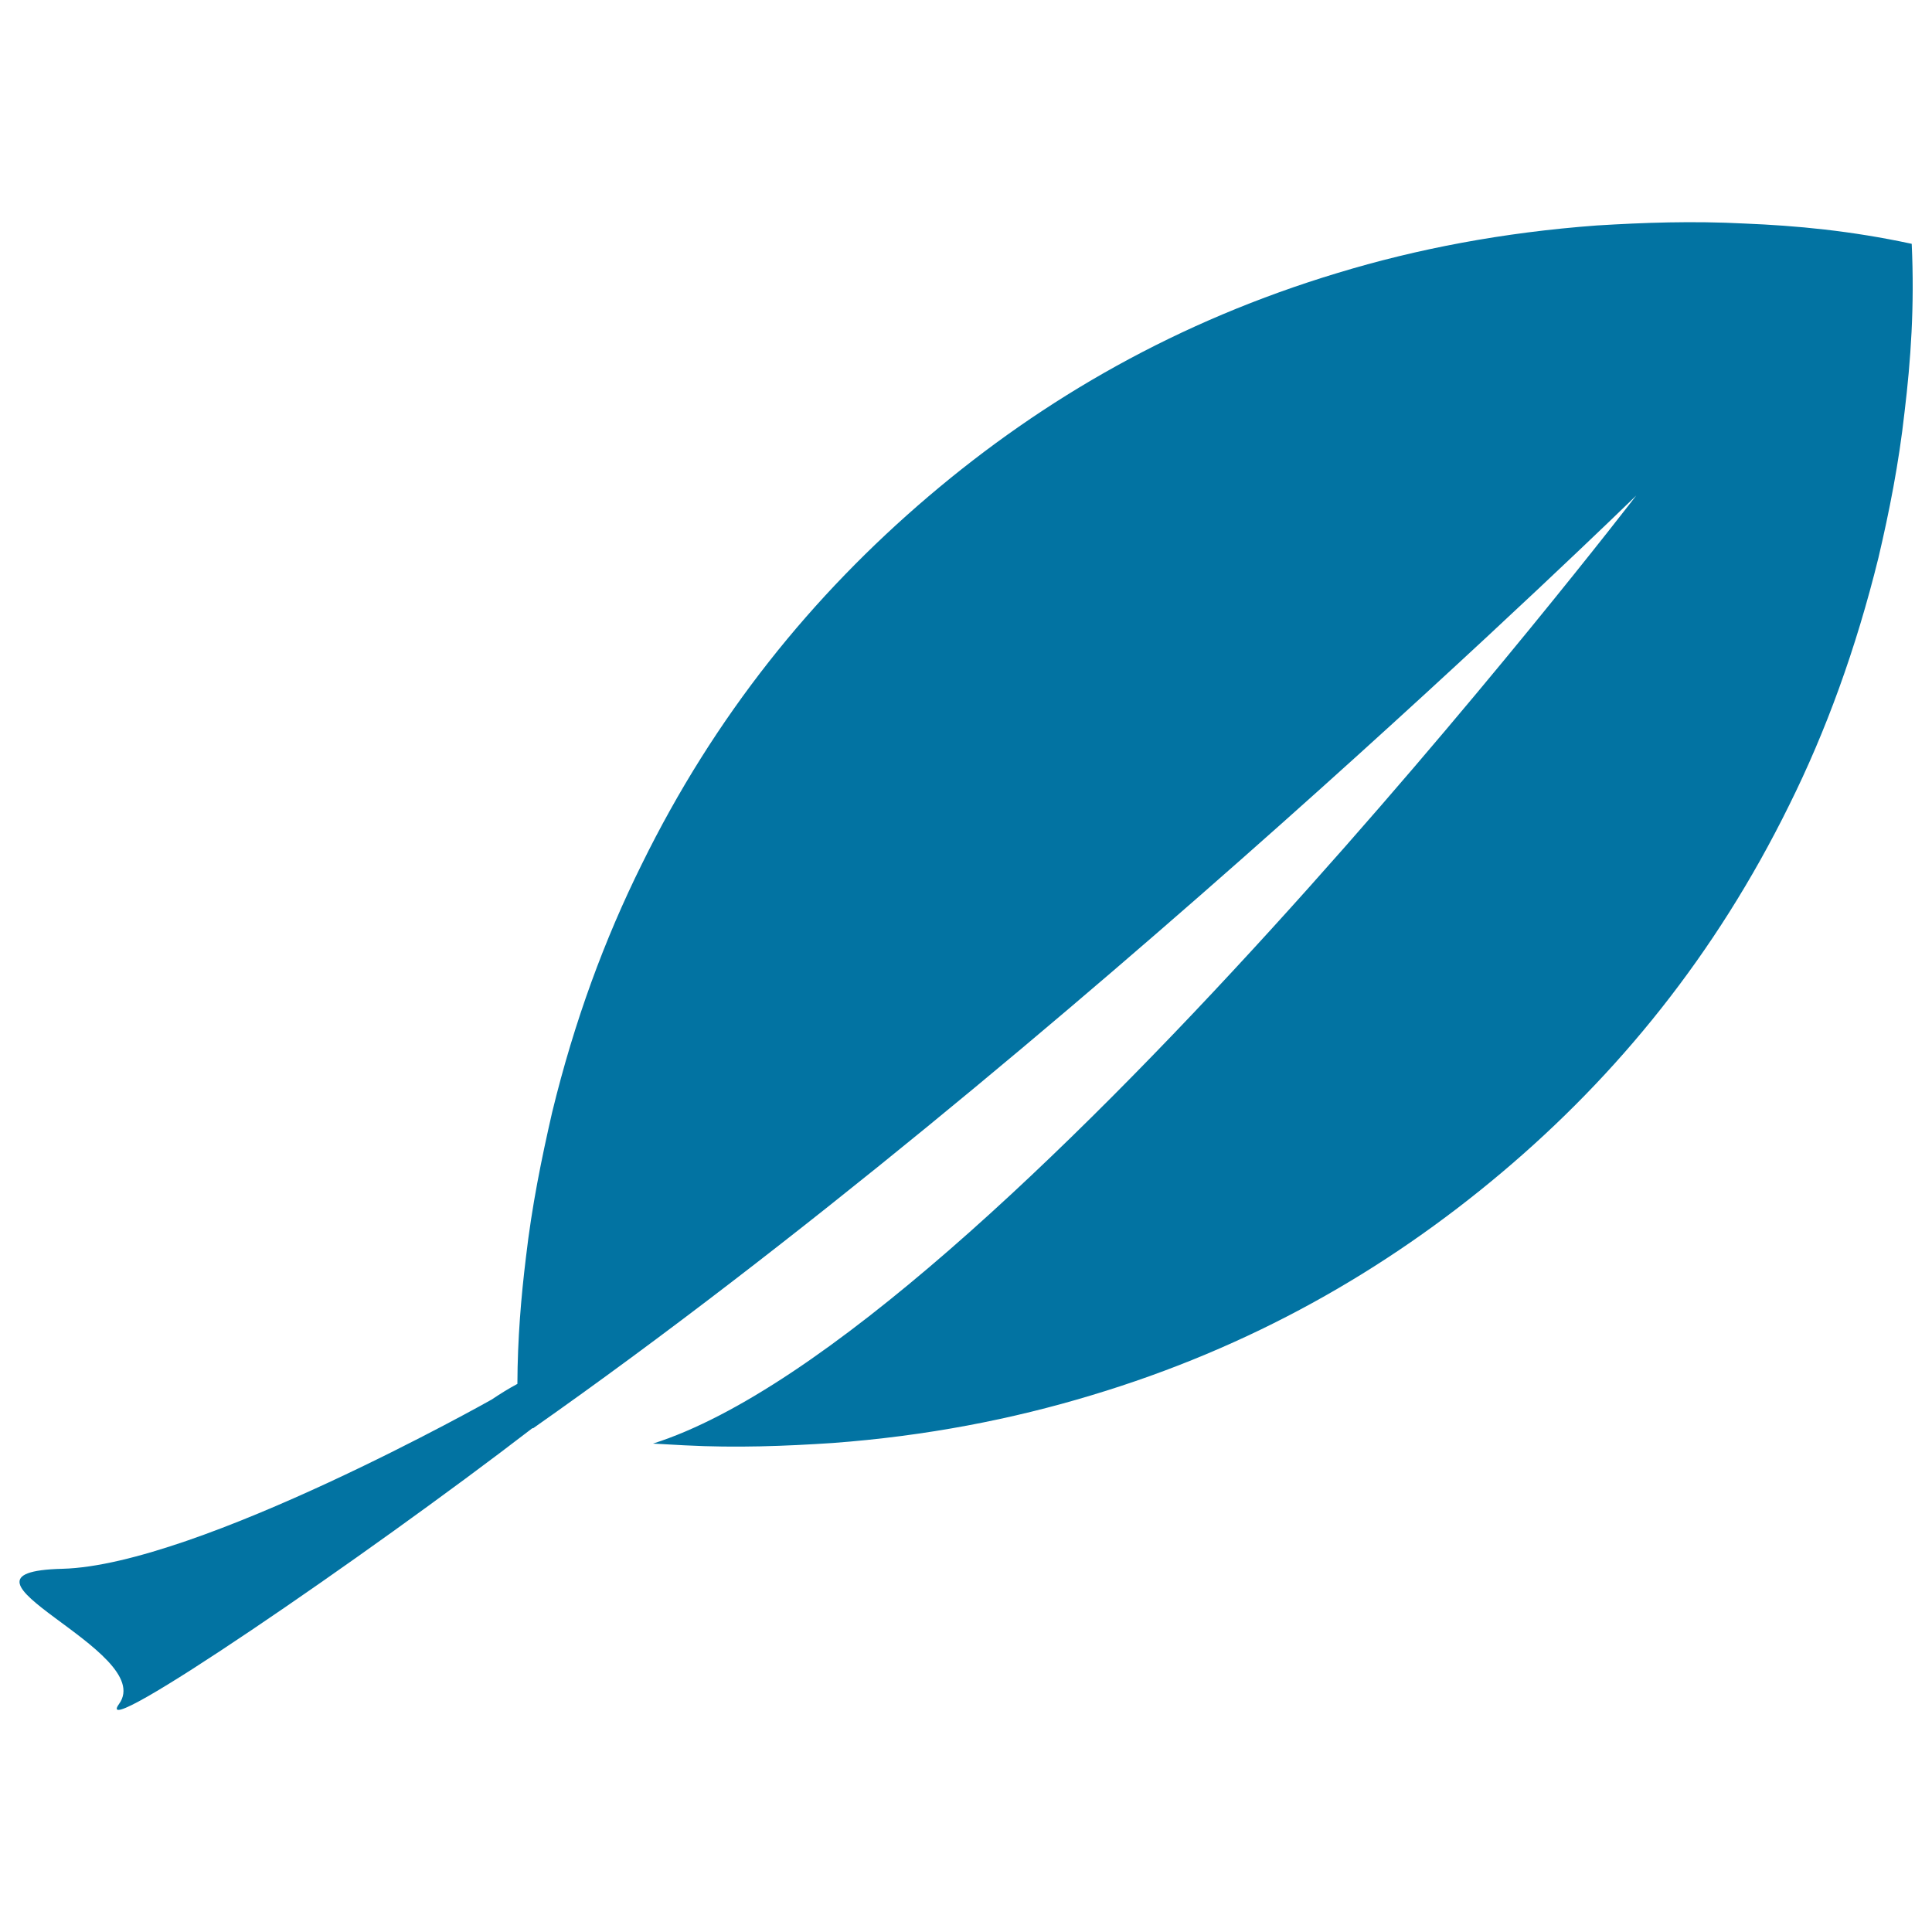
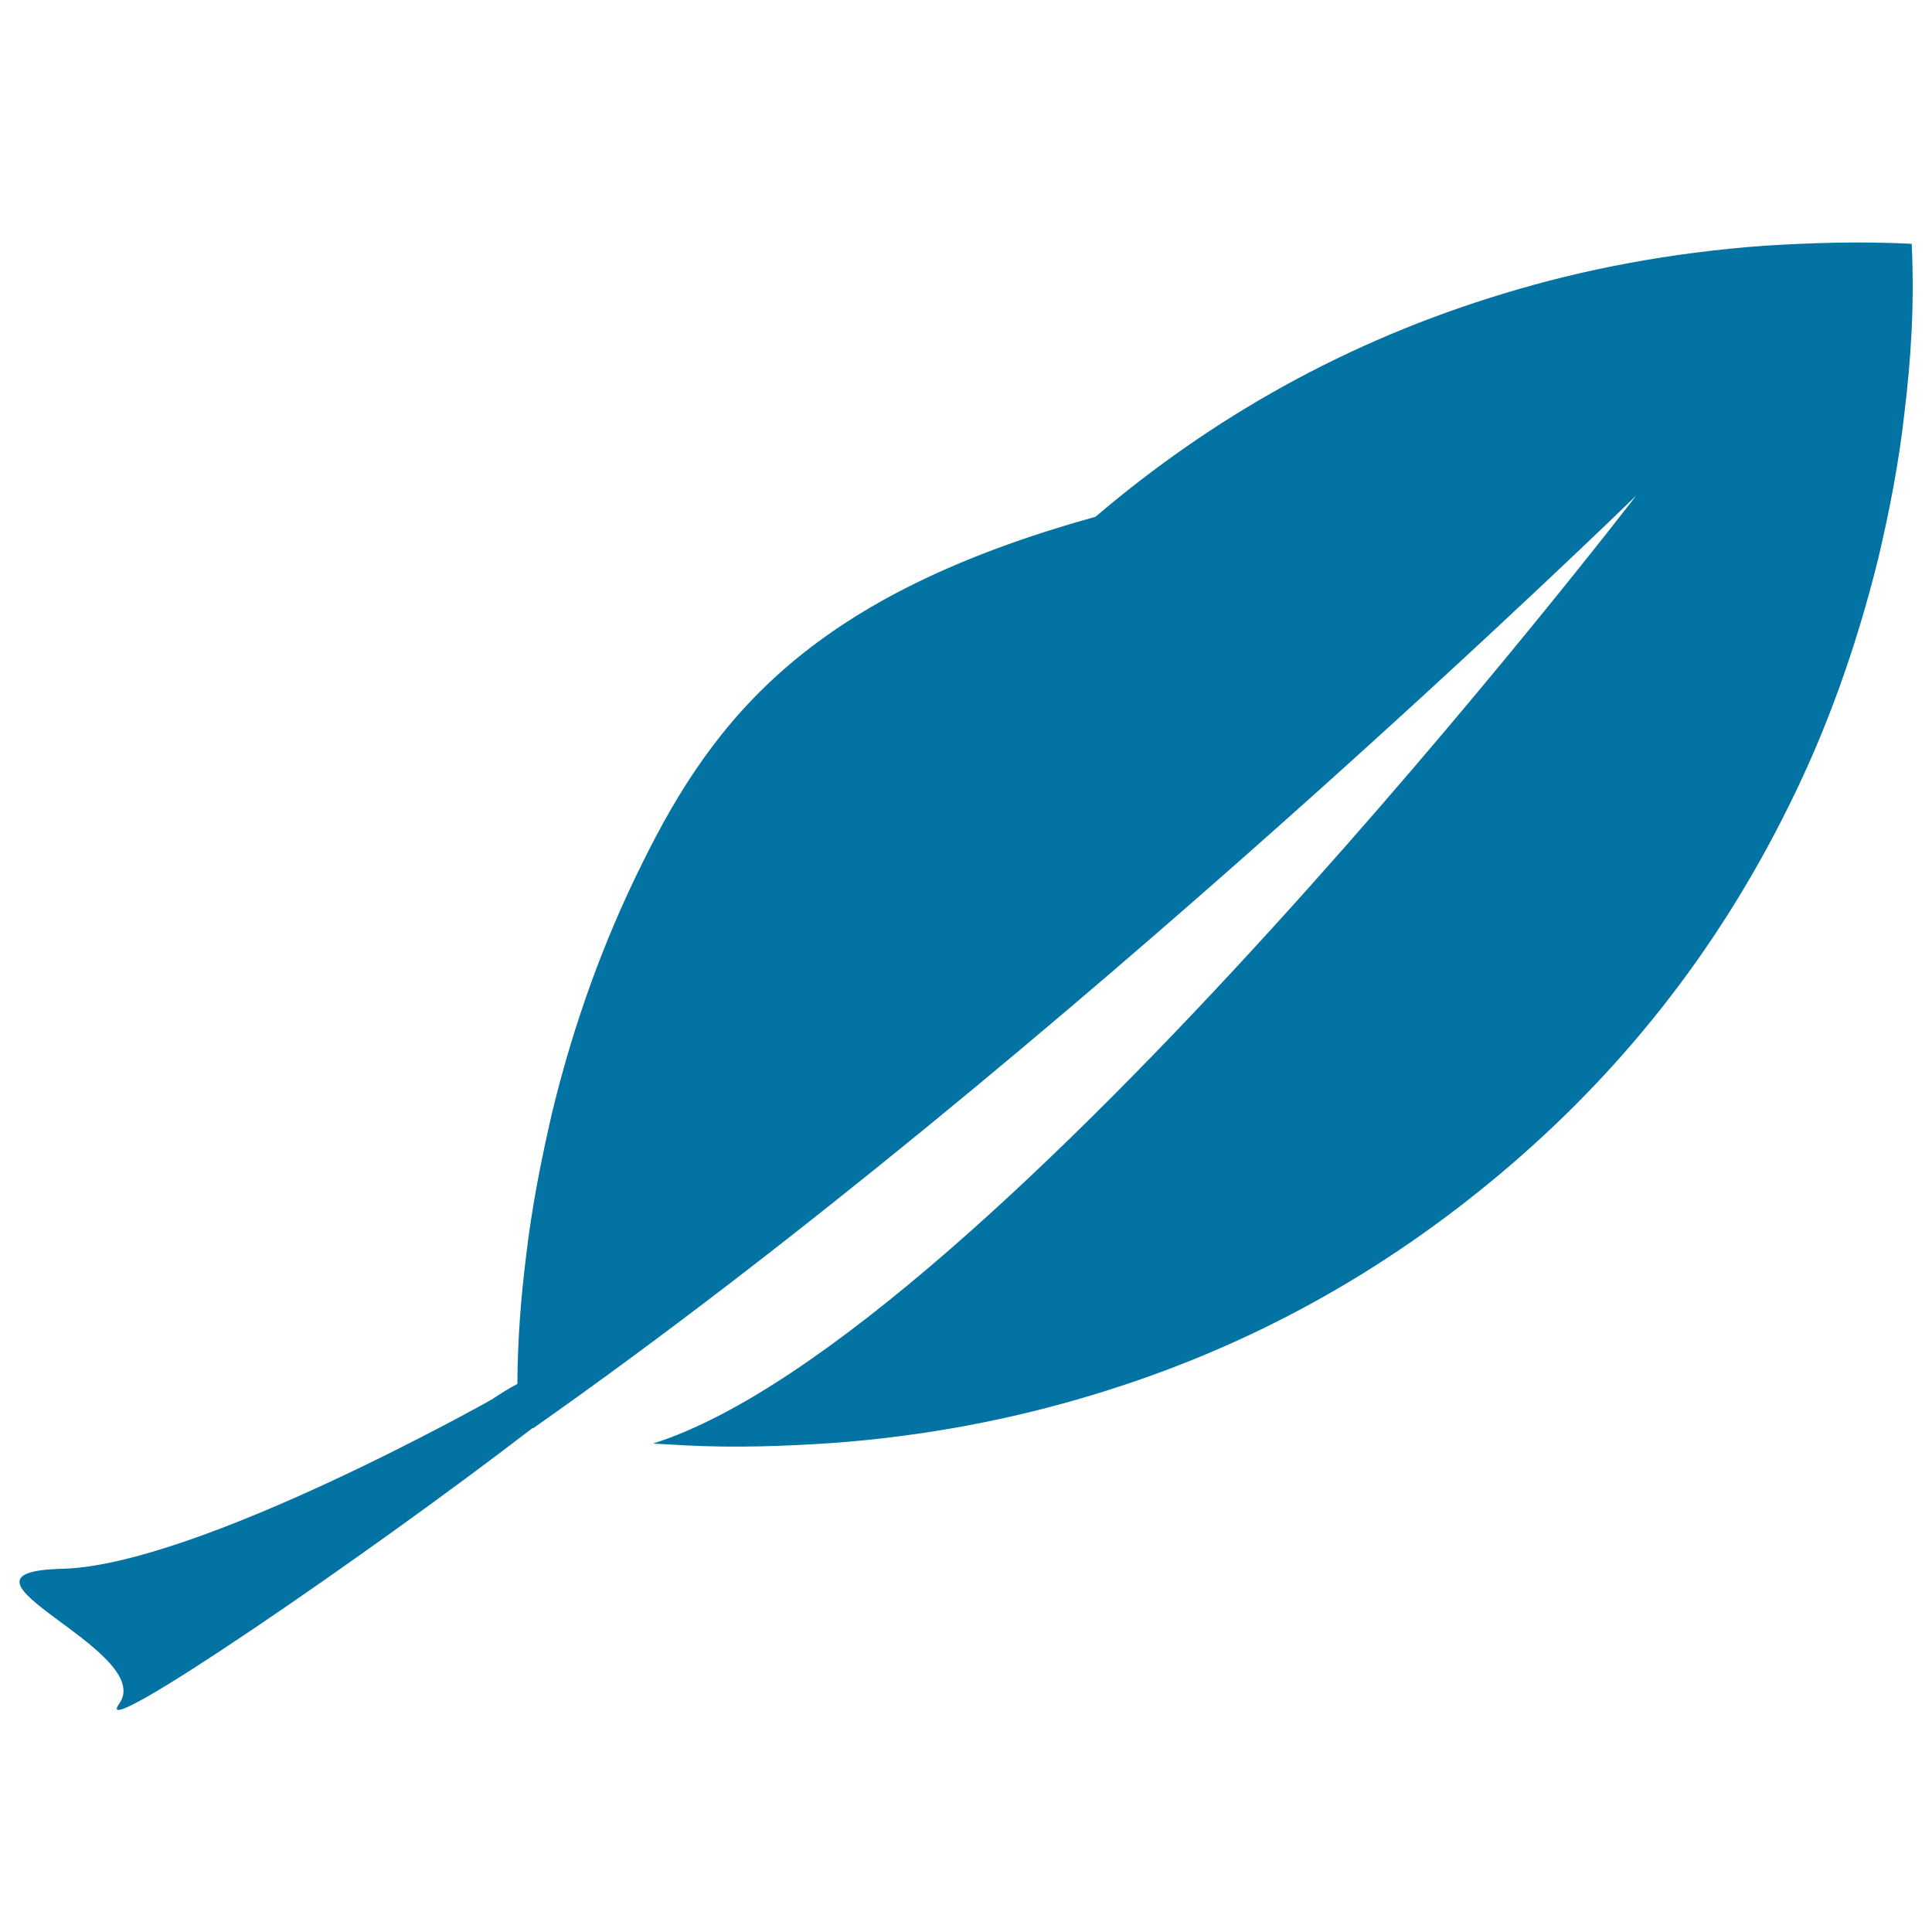
<svg xmlns="http://www.w3.org/2000/svg" viewBox="0 0 1000 1000" style="fill:#0273a2">
  <title>Plant Leaf SVG icon</title>
  <g>
-     <path d="M989.5,126.2c-31.6-6.8-59.6-9.4-86.5-10.5c-26.9-1.4-52-0.5-76.5,1c-48.6,3.6-93.1,12.1-134.2,24.6c-82.2,24.8-151.8,64.6-211.8,115.7C420.5,308.1,370,370.3,332.1,447.5c-19.1,38.5-34.8,80.9-46.3,128.2c-5.5,24-10.5,48.4-13.6,75.3c-2.5,20.5-4.3,41.9-4.4,65.3c-4.5,2.4-9,5.2-13.3,8.1c0,0-152,85.7-222.1,87.6c-70.1,1.7,49.3,42.3,29.2,70c-15.6,21.6,127.7-76.4,214-142.8c0.1,0,0.2,0,0.3,0.1c271.9-191,571-482.8,571-482.8S512.5,691.8,338,747.2c5.5,0.3,11,0.6,16.4,0.9c27,1.4,52,0.4,76.5-1.2c48.5-3.6,93-12.3,134-24.7c82.3-24.7,152-64.4,212.3-115.2c60.3-50.8,110.8-113,148.8-190.1c19.1-38.4,34.6-80.9,46.3-128.3c5.6-23.9,10.5-48.5,13.5-75.4C989,186.6,991,158.6,989.5,126.2z" />
+     <path d="M989.5,126.2c-26.9-1.4-52-0.5-76.5,1c-48.6,3.6-93.1,12.1-134.2,24.6c-82.2,24.8-151.8,64.6-211.8,115.7C420.5,308.1,370,370.3,332.1,447.5c-19.1,38.5-34.8,80.9-46.3,128.2c-5.5,24-10.5,48.4-13.6,75.3c-2.5,20.5-4.3,41.9-4.4,65.3c-4.5,2.4-9,5.2-13.3,8.1c0,0-152,85.7-222.1,87.6c-70.1,1.7,49.3,42.3,29.2,70c-15.6,21.6,127.7-76.4,214-142.8c0.1,0,0.2,0,0.3,0.1c271.9-191,571-482.8,571-482.8S512.5,691.8,338,747.2c5.5,0.3,11,0.6,16.4,0.9c27,1.4,52,0.4,76.5-1.2c48.5-3.6,93-12.3,134-24.7c82.3-24.7,152-64.4,212.3-115.2c60.3-50.8,110.8-113,148.8-190.1c19.1-38.4,34.6-80.9,46.3-128.3c5.6-23.9,10.5-48.5,13.5-75.4C989,186.6,991,158.6,989.5,126.2z" />
  </g>
</svg>